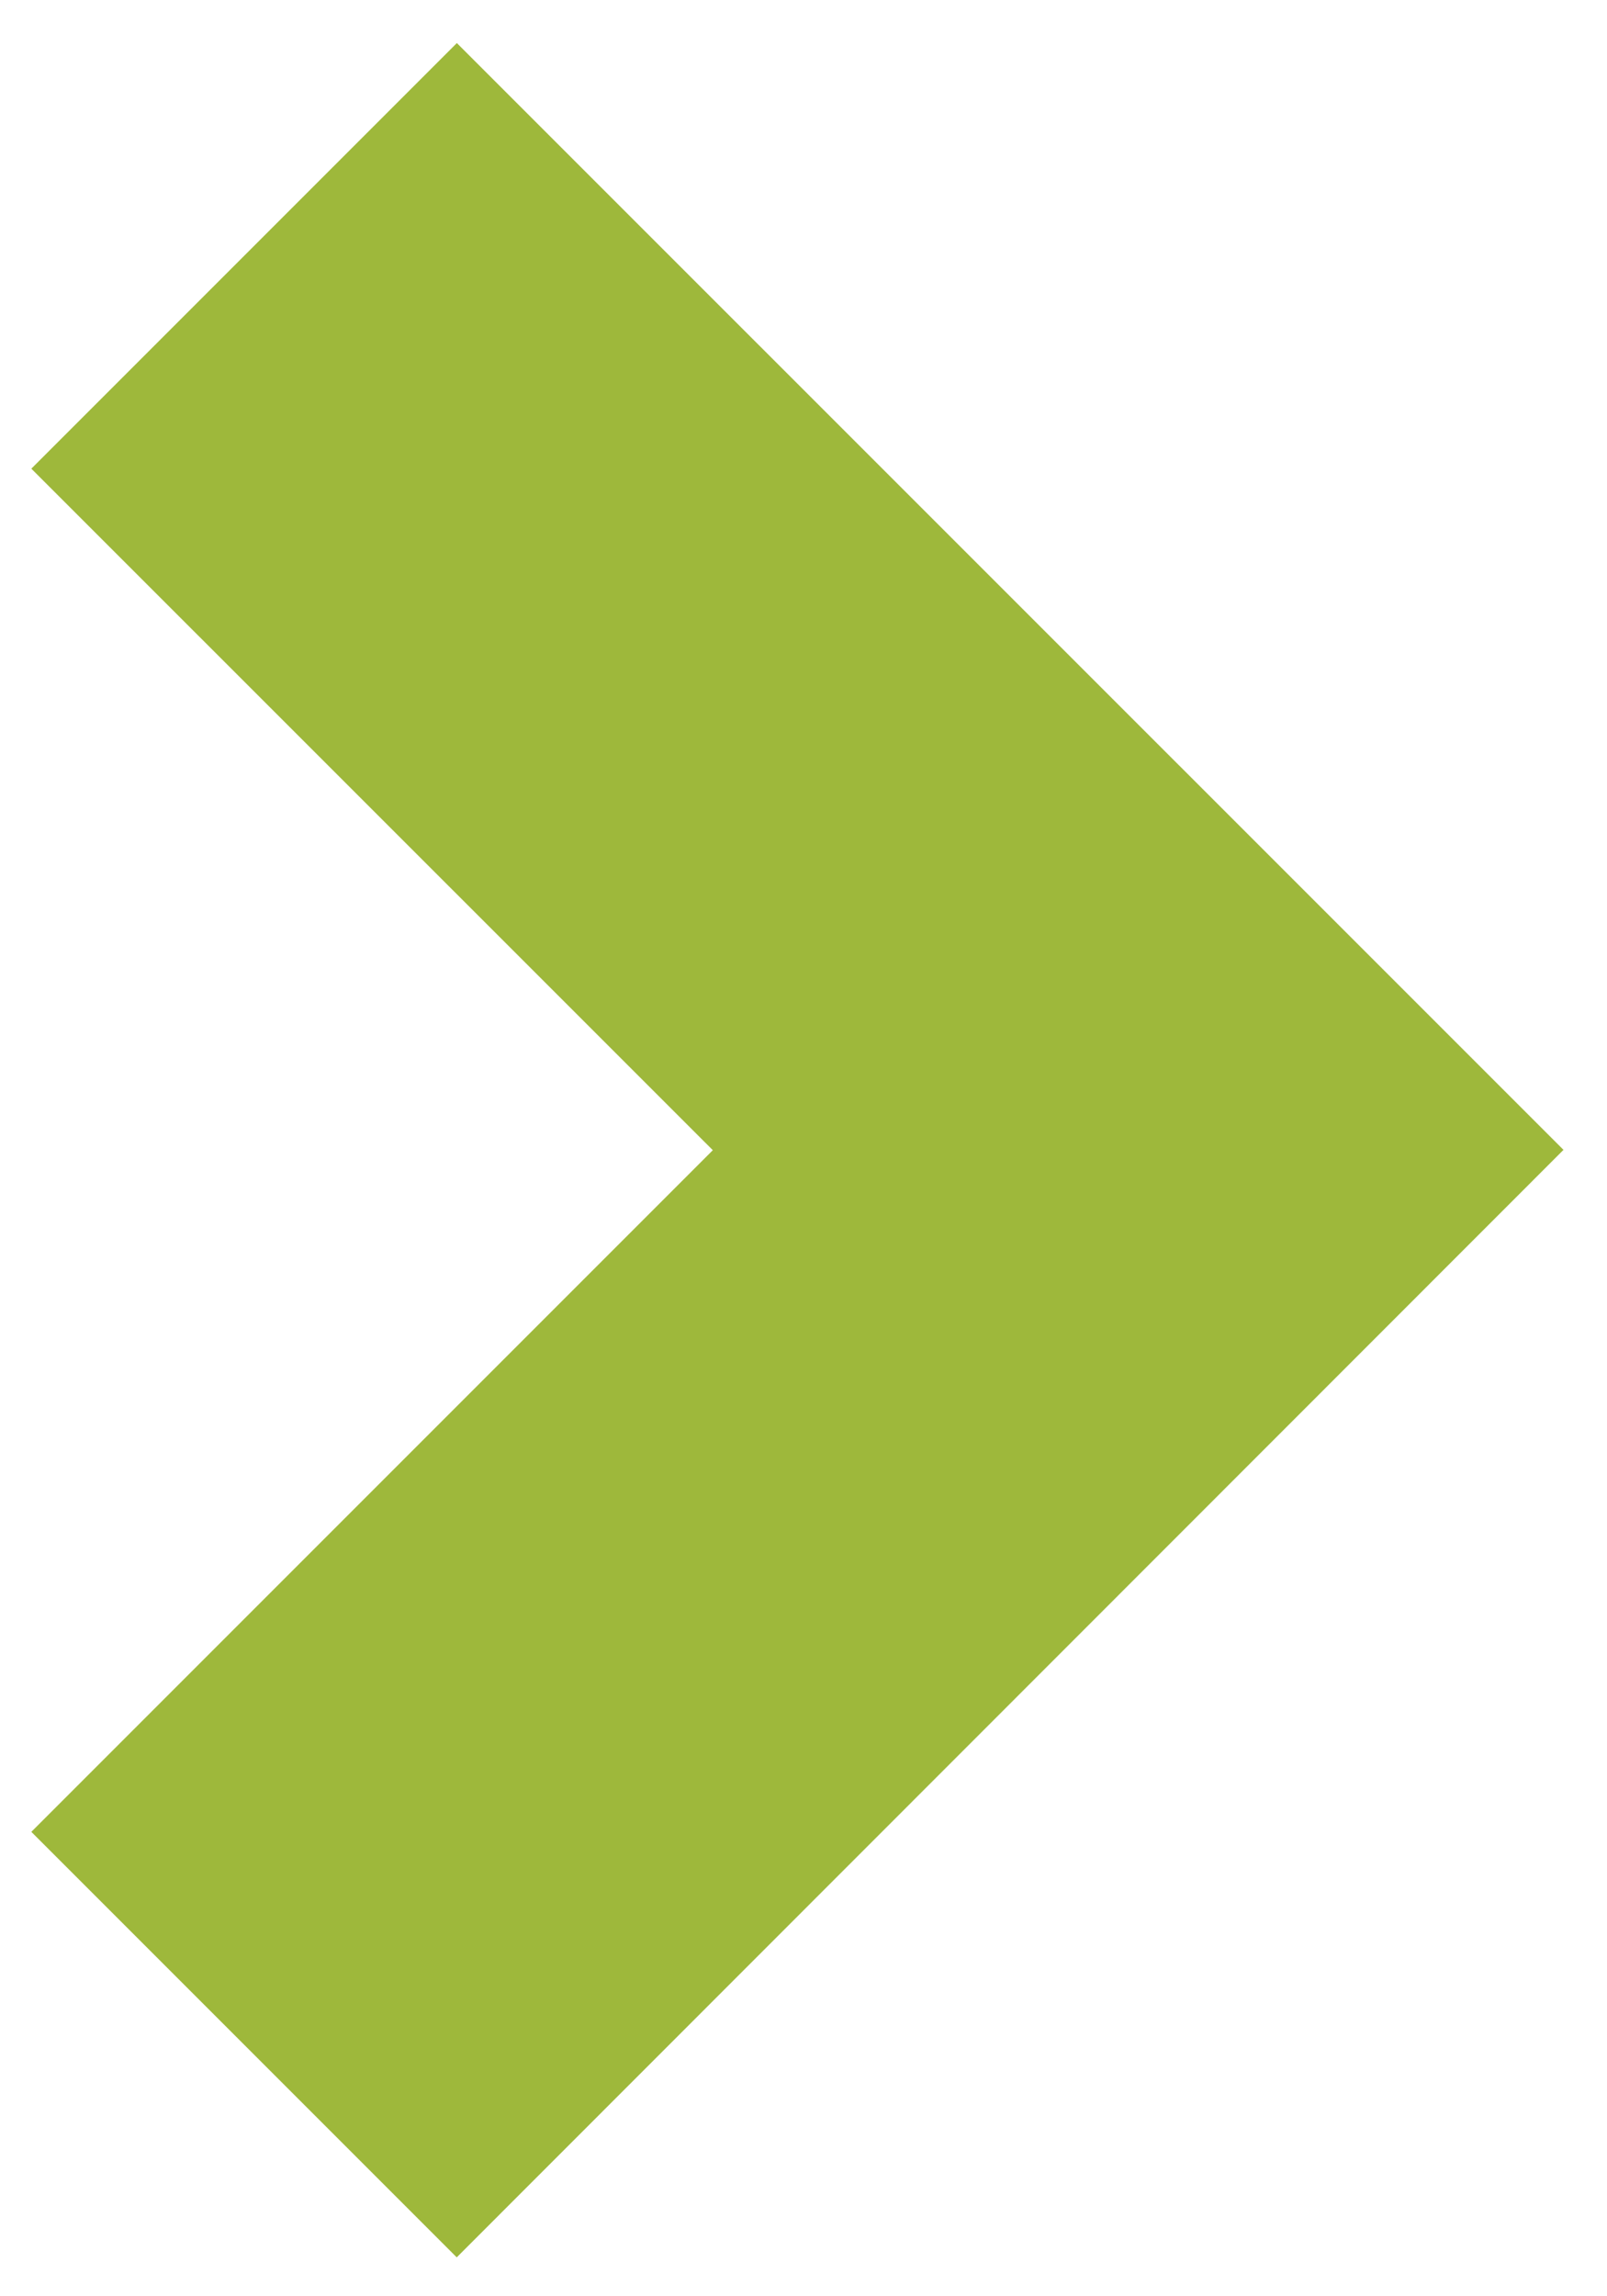
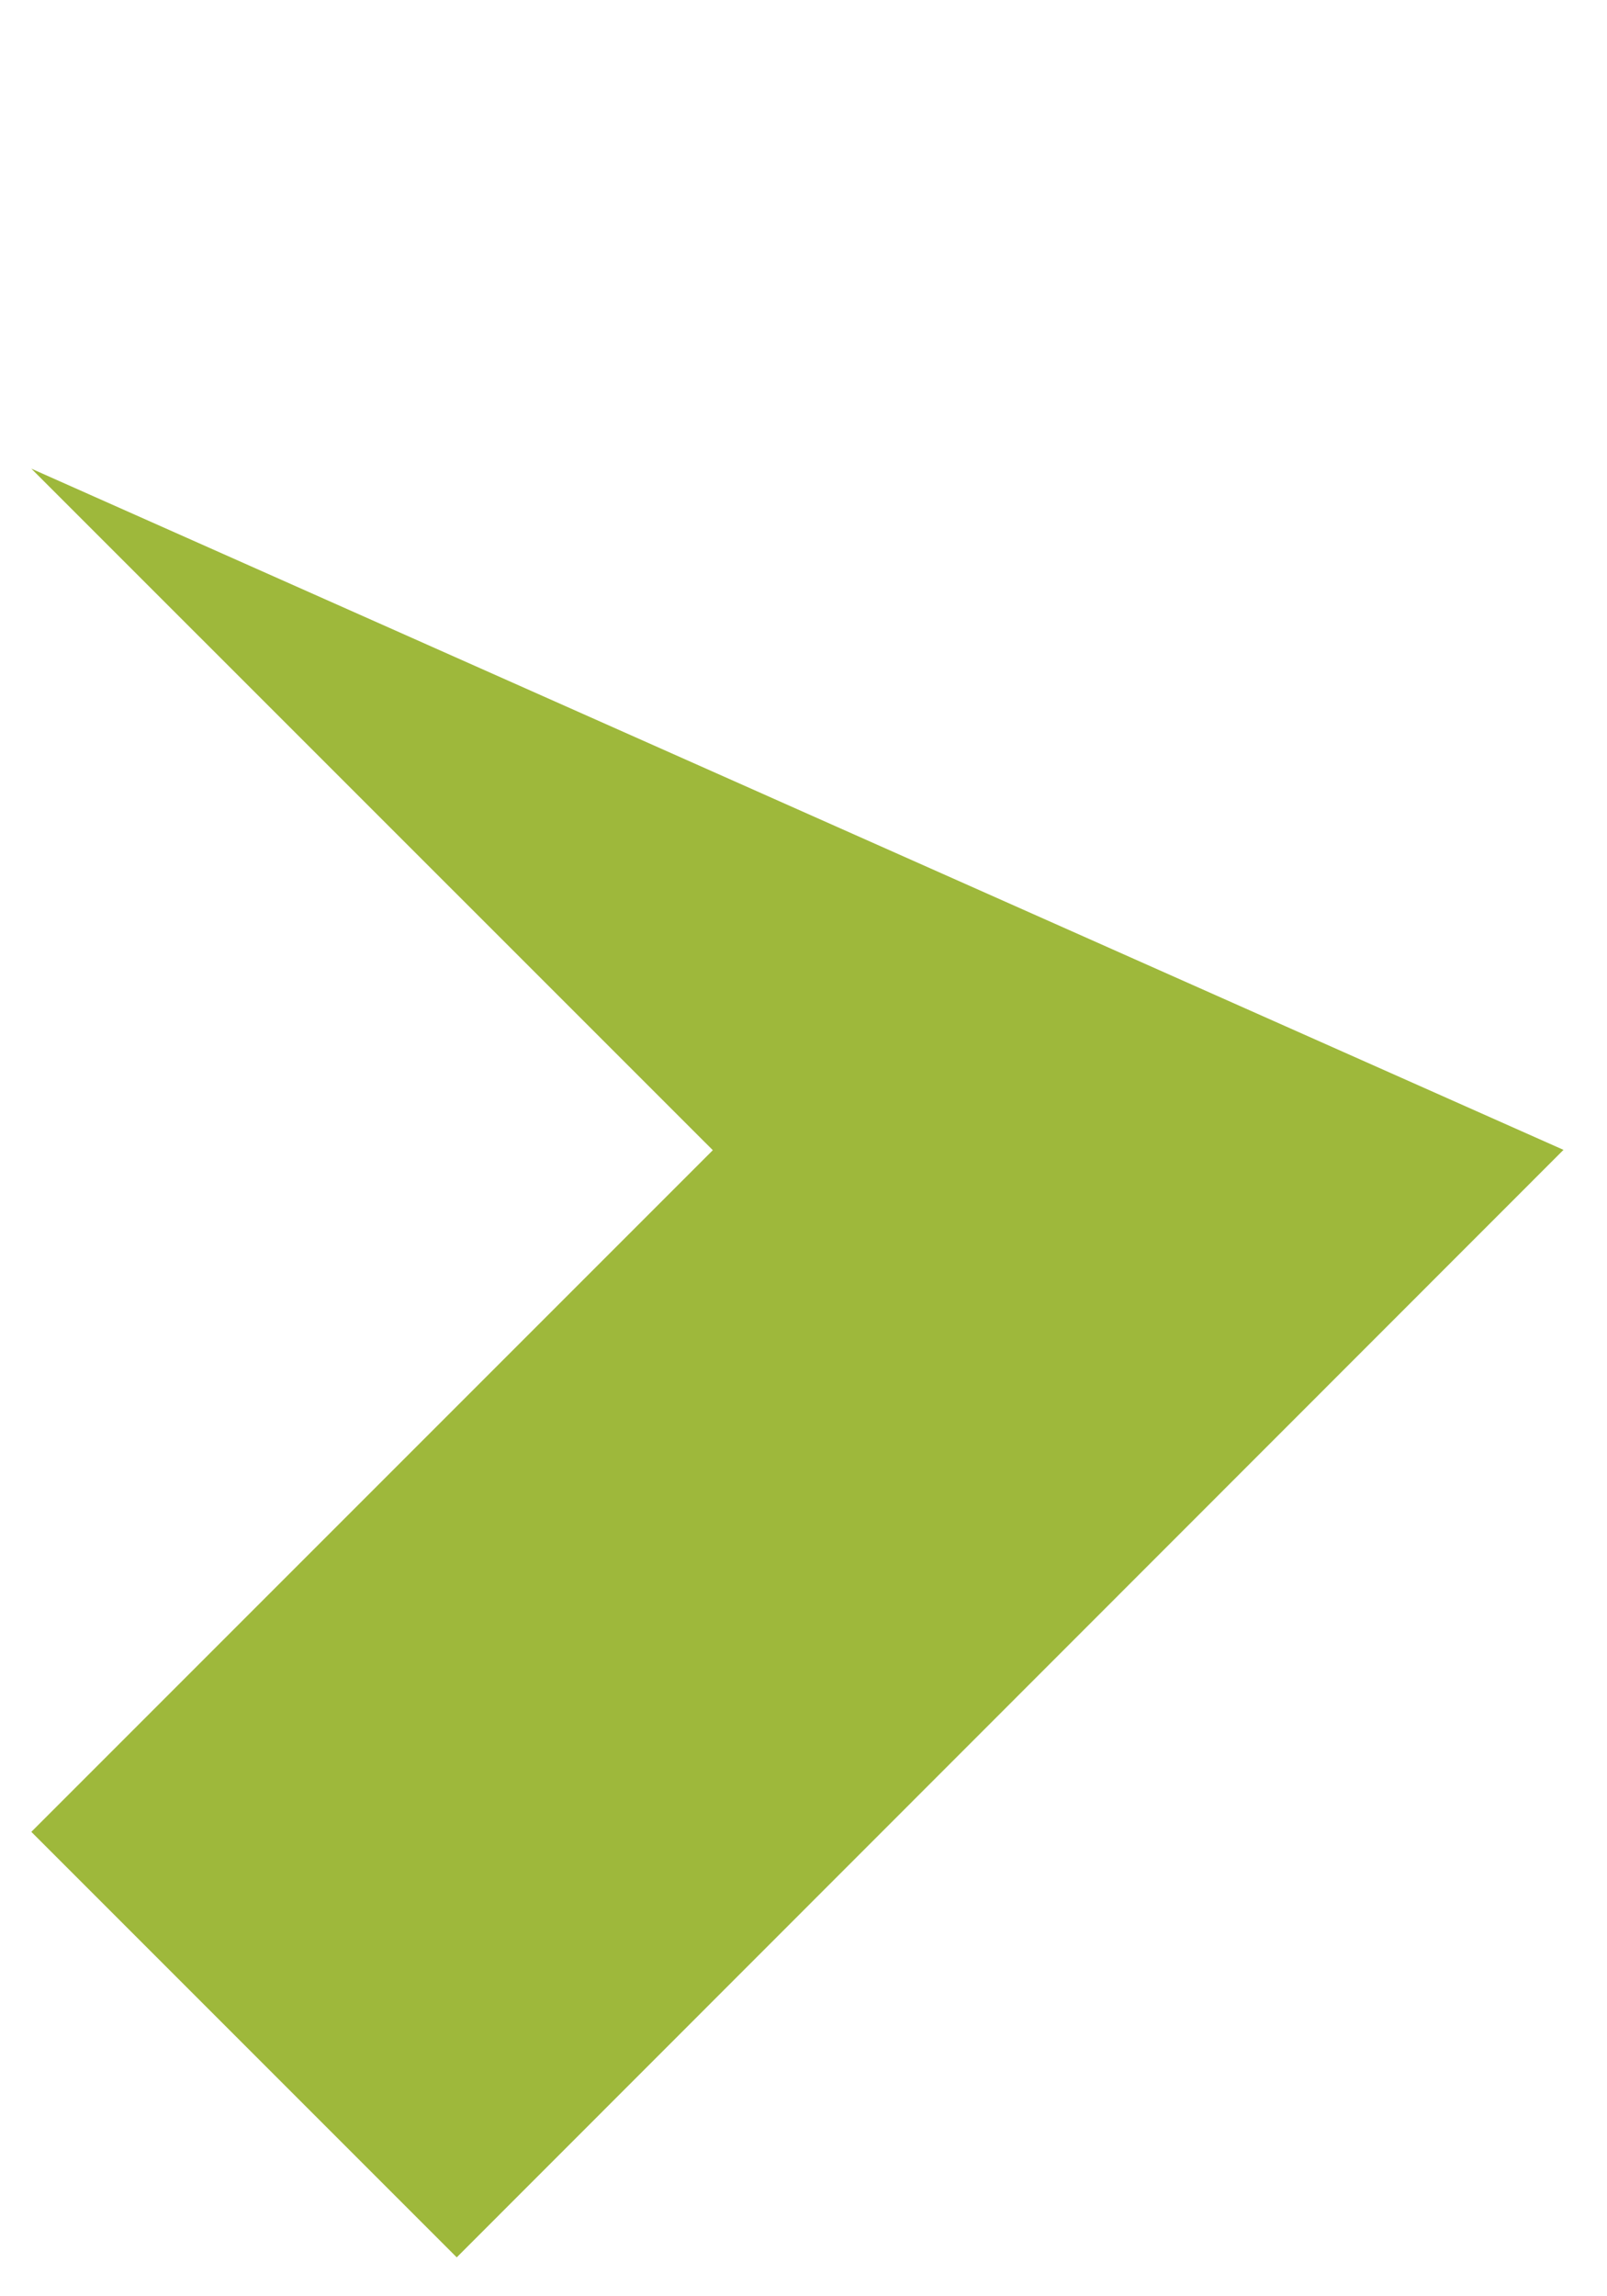
<svg xmlns="http://www.w3.org/2000/svg" width="14" height="20" viewBox="0 0 14 20" fill="none">
-   <path d="M13.621 10.015L3.98 0.375L0.273 4.082L6.21 10.018L0.273 15.955L3.979 19.661L13.621 10.015Z" fill="#9EB83B" />
+   <path d="M13.621 10.015L0.273 4.082L6.21 10.018L0.273 15.955L3.979 19.661L13.621 10.015Z" fill="#9EB83B" />
</svg>